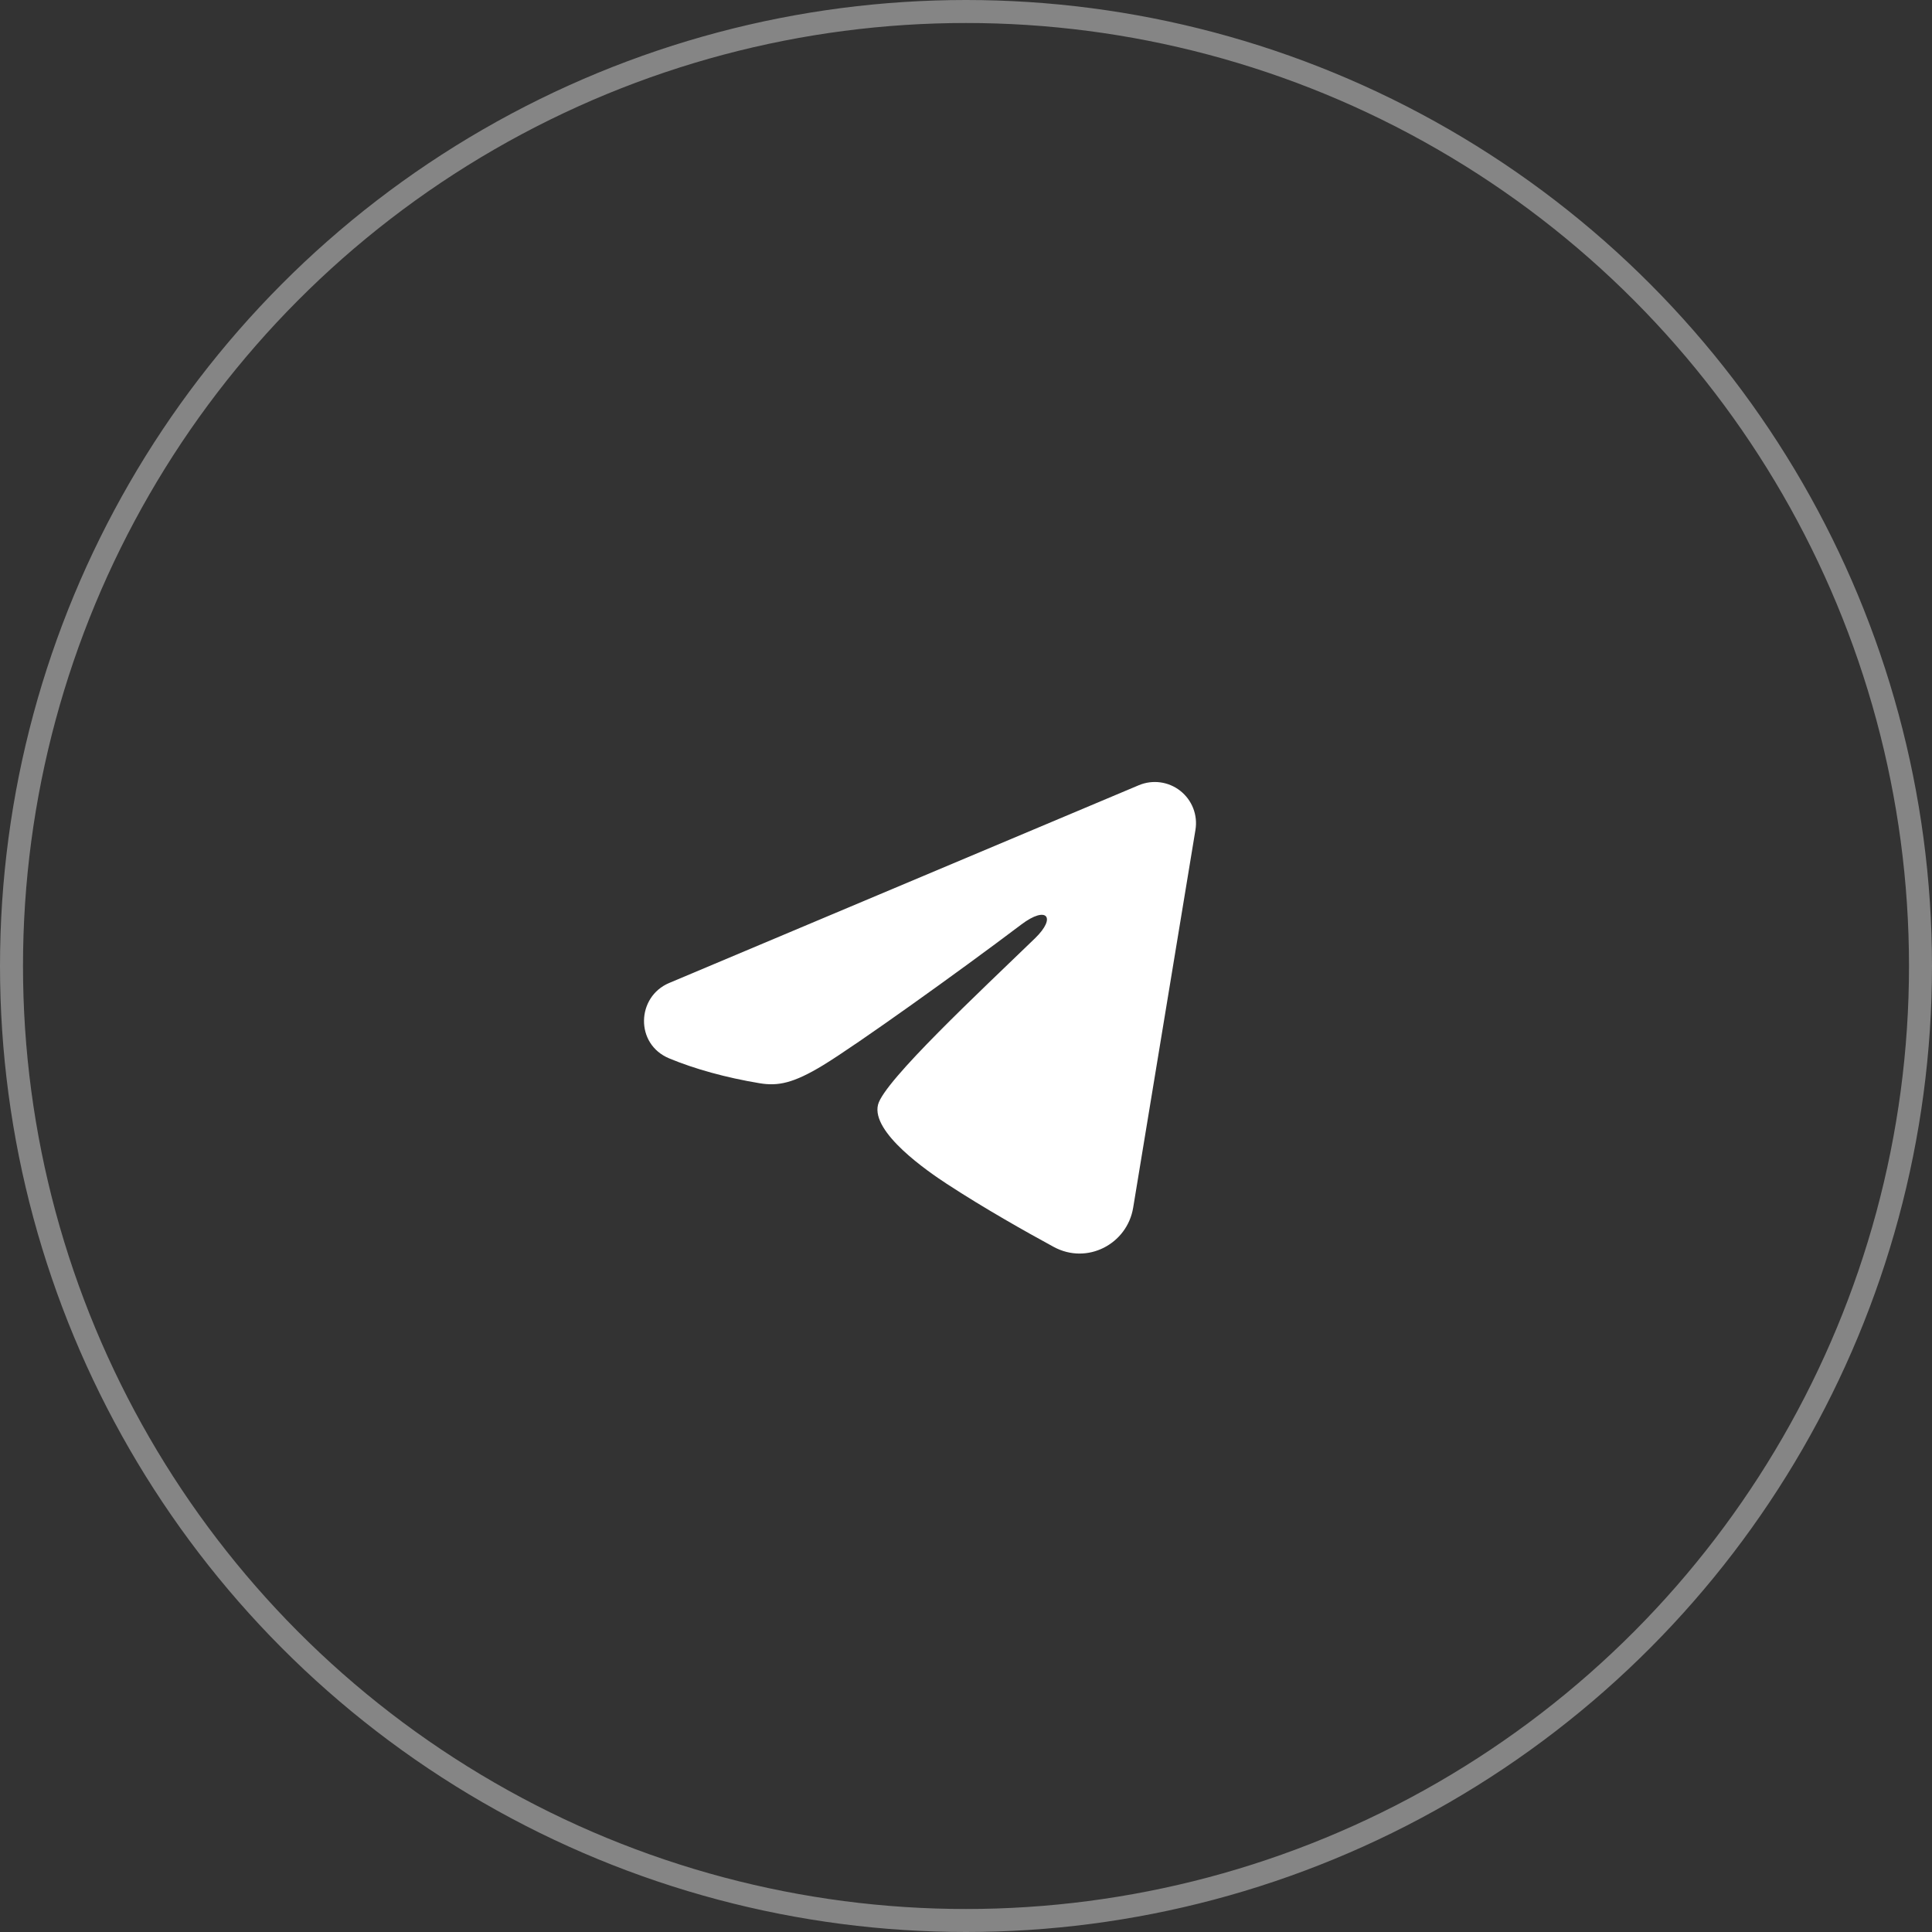
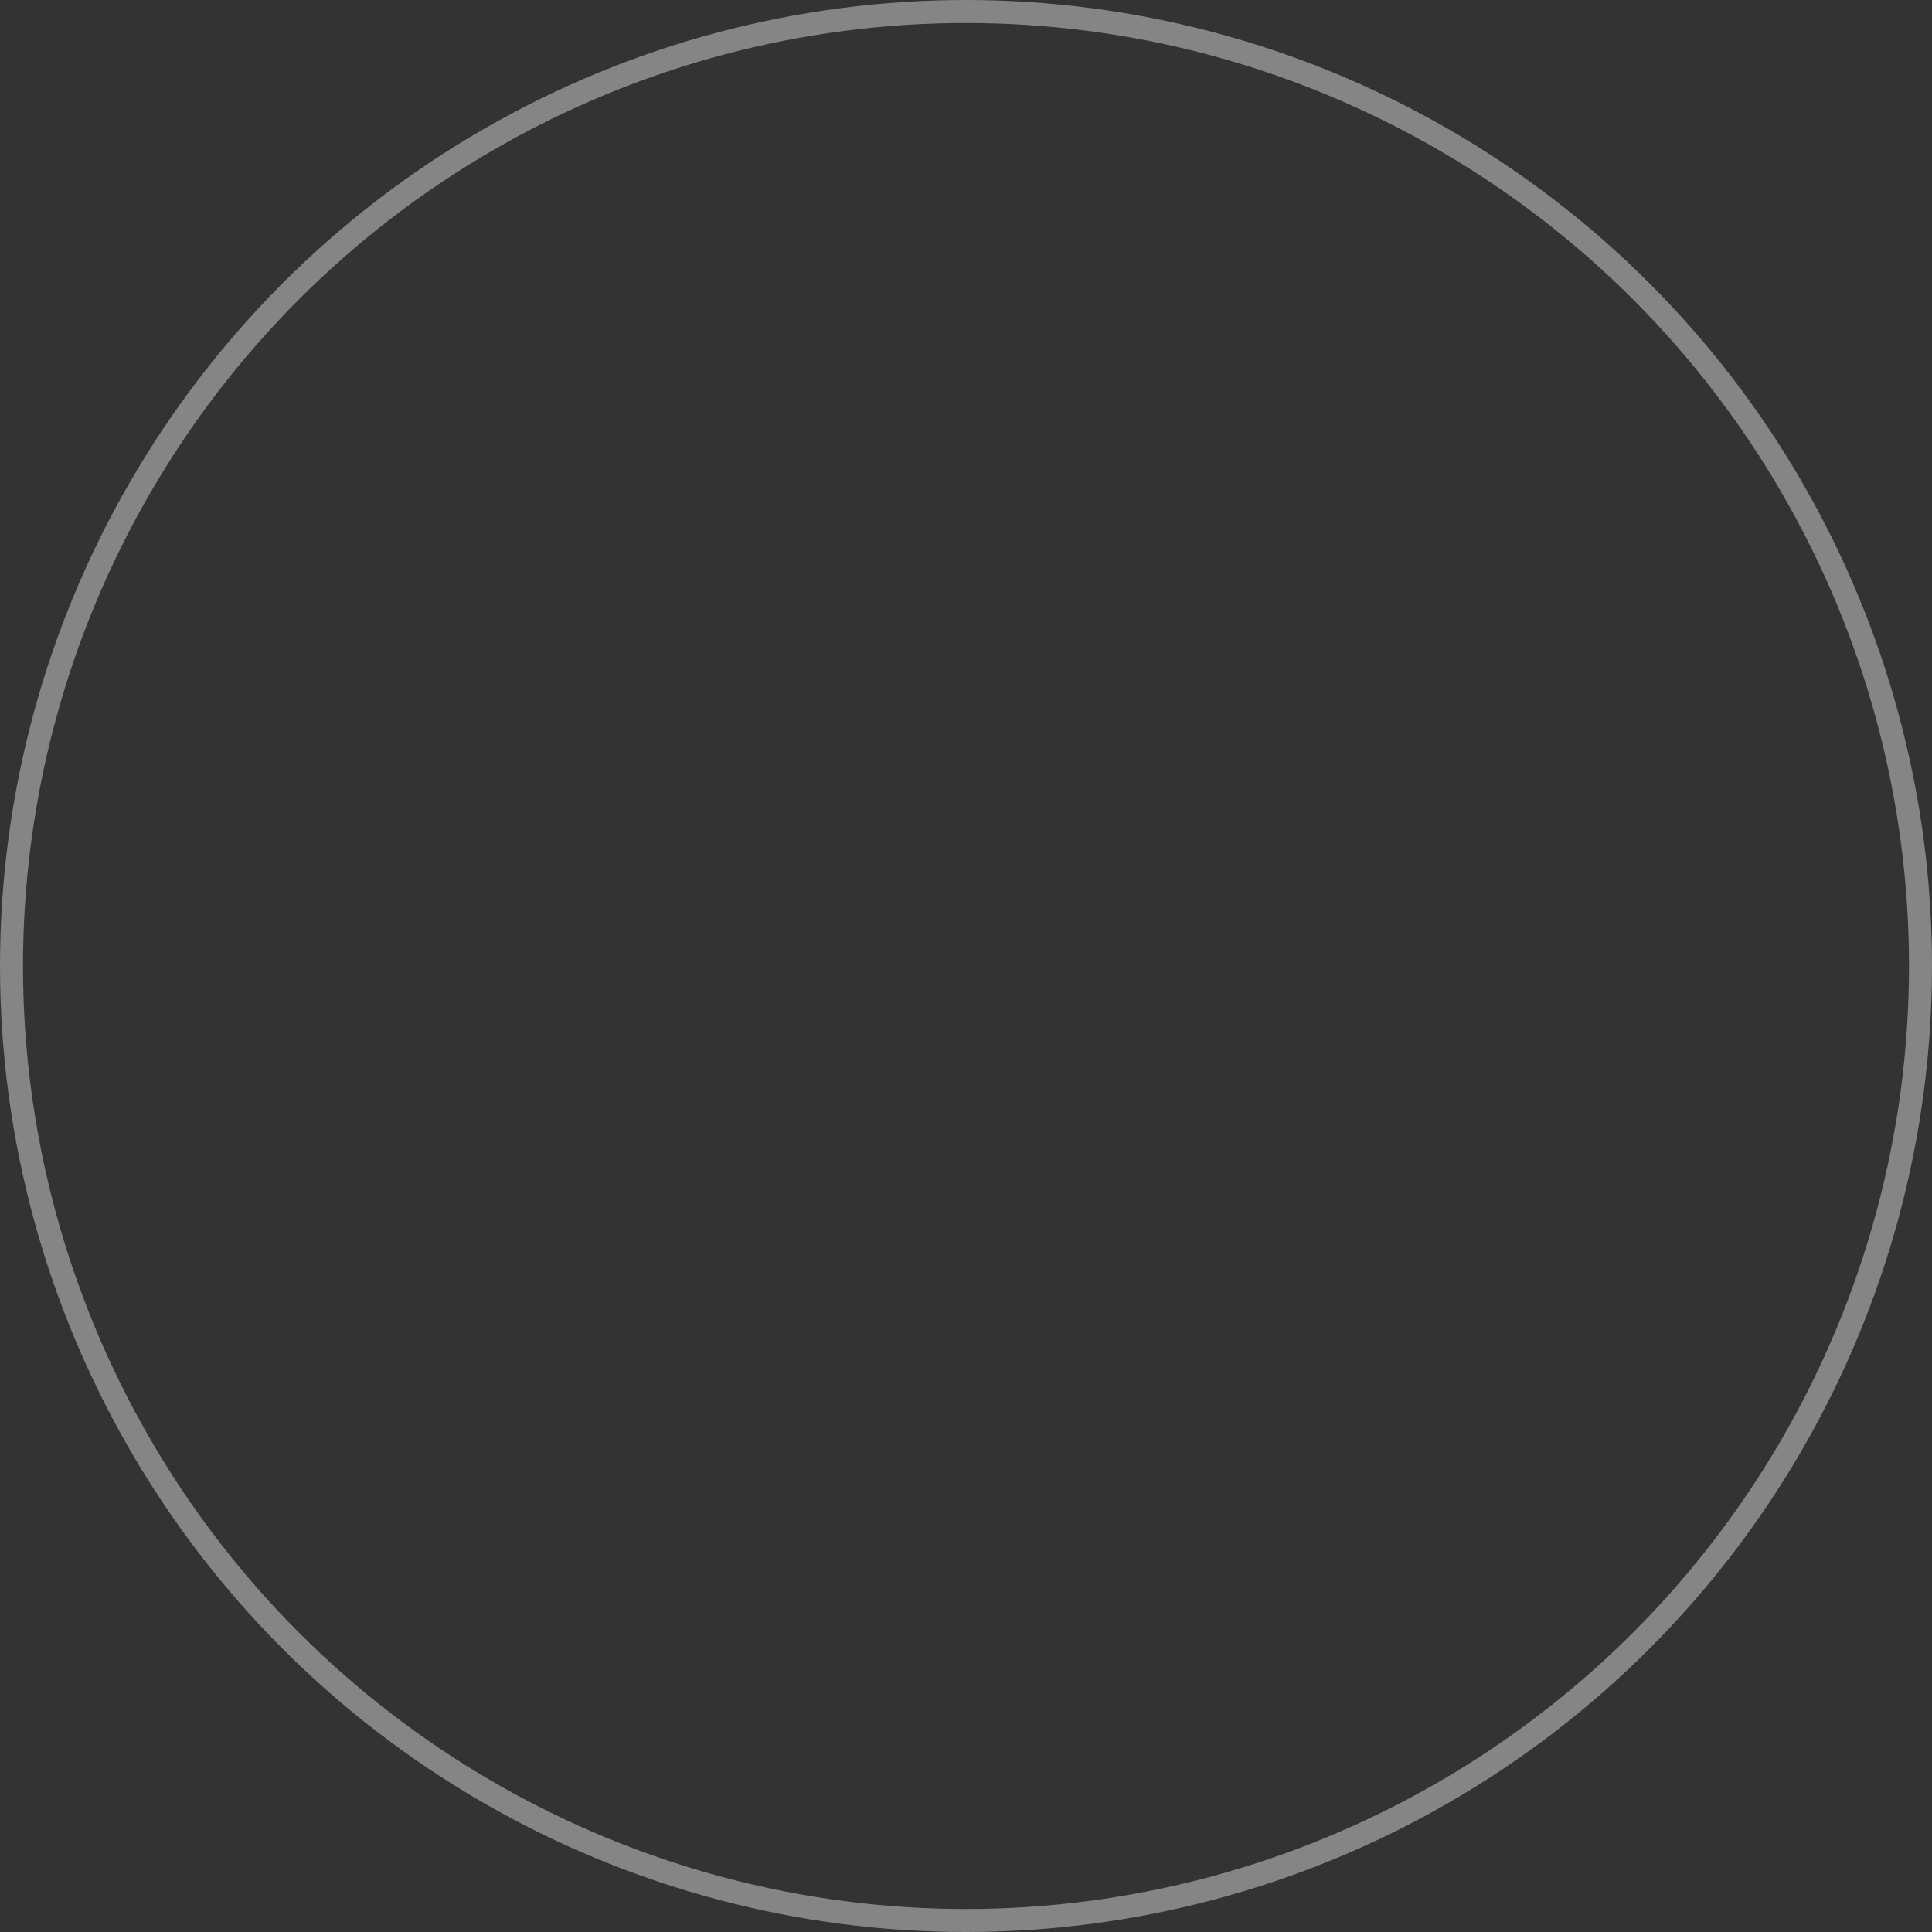
<svg xmlns="http://www.w3.org/2000/svg" width="84" height="84" viewBox="0 0 84 84" fill="none">
  <rect x="0" y="0" width="84" height="84" fill="#333333" stroke="none" />
  <circle opacity="0.4" cx="42" cy="42" r="41.5" stroke="white" />
-   <path fill-rule="evenodd" clip-rule="evenodd" d="M49.514 34.14C49.809 34.016 50.132 33.973 50.449 34.016C50.767 34.059 51.066 34.186 51.318 34.385C51.569 34.583 51.763 34.845 51.879 35.143C51.995 35.442 52.028 35.766 51.976 36.082L49.268 52.509C49.005 54.094 47.267 55.002 45.813 54.213C44.598 53.553 42.792 52.535 41.168 51.474C40.356 50.943 37.869 49.241 38.175 48.03C38.438 46.995 42.617 43.104 45.005 40.791C45.942 39.883 45.515 39.358 44.408 40.194C41.659 42.27 37.246 45.426 35.787 46.314C34.499 47.097 33.828 47.231 33.026 47.097C31.562 46.854 30.204 46.477 29.096 46.017C27.599 45.396 27.672 43.337 29.095 42.738L49.514 34.14Z" fill="white" />
</svg>